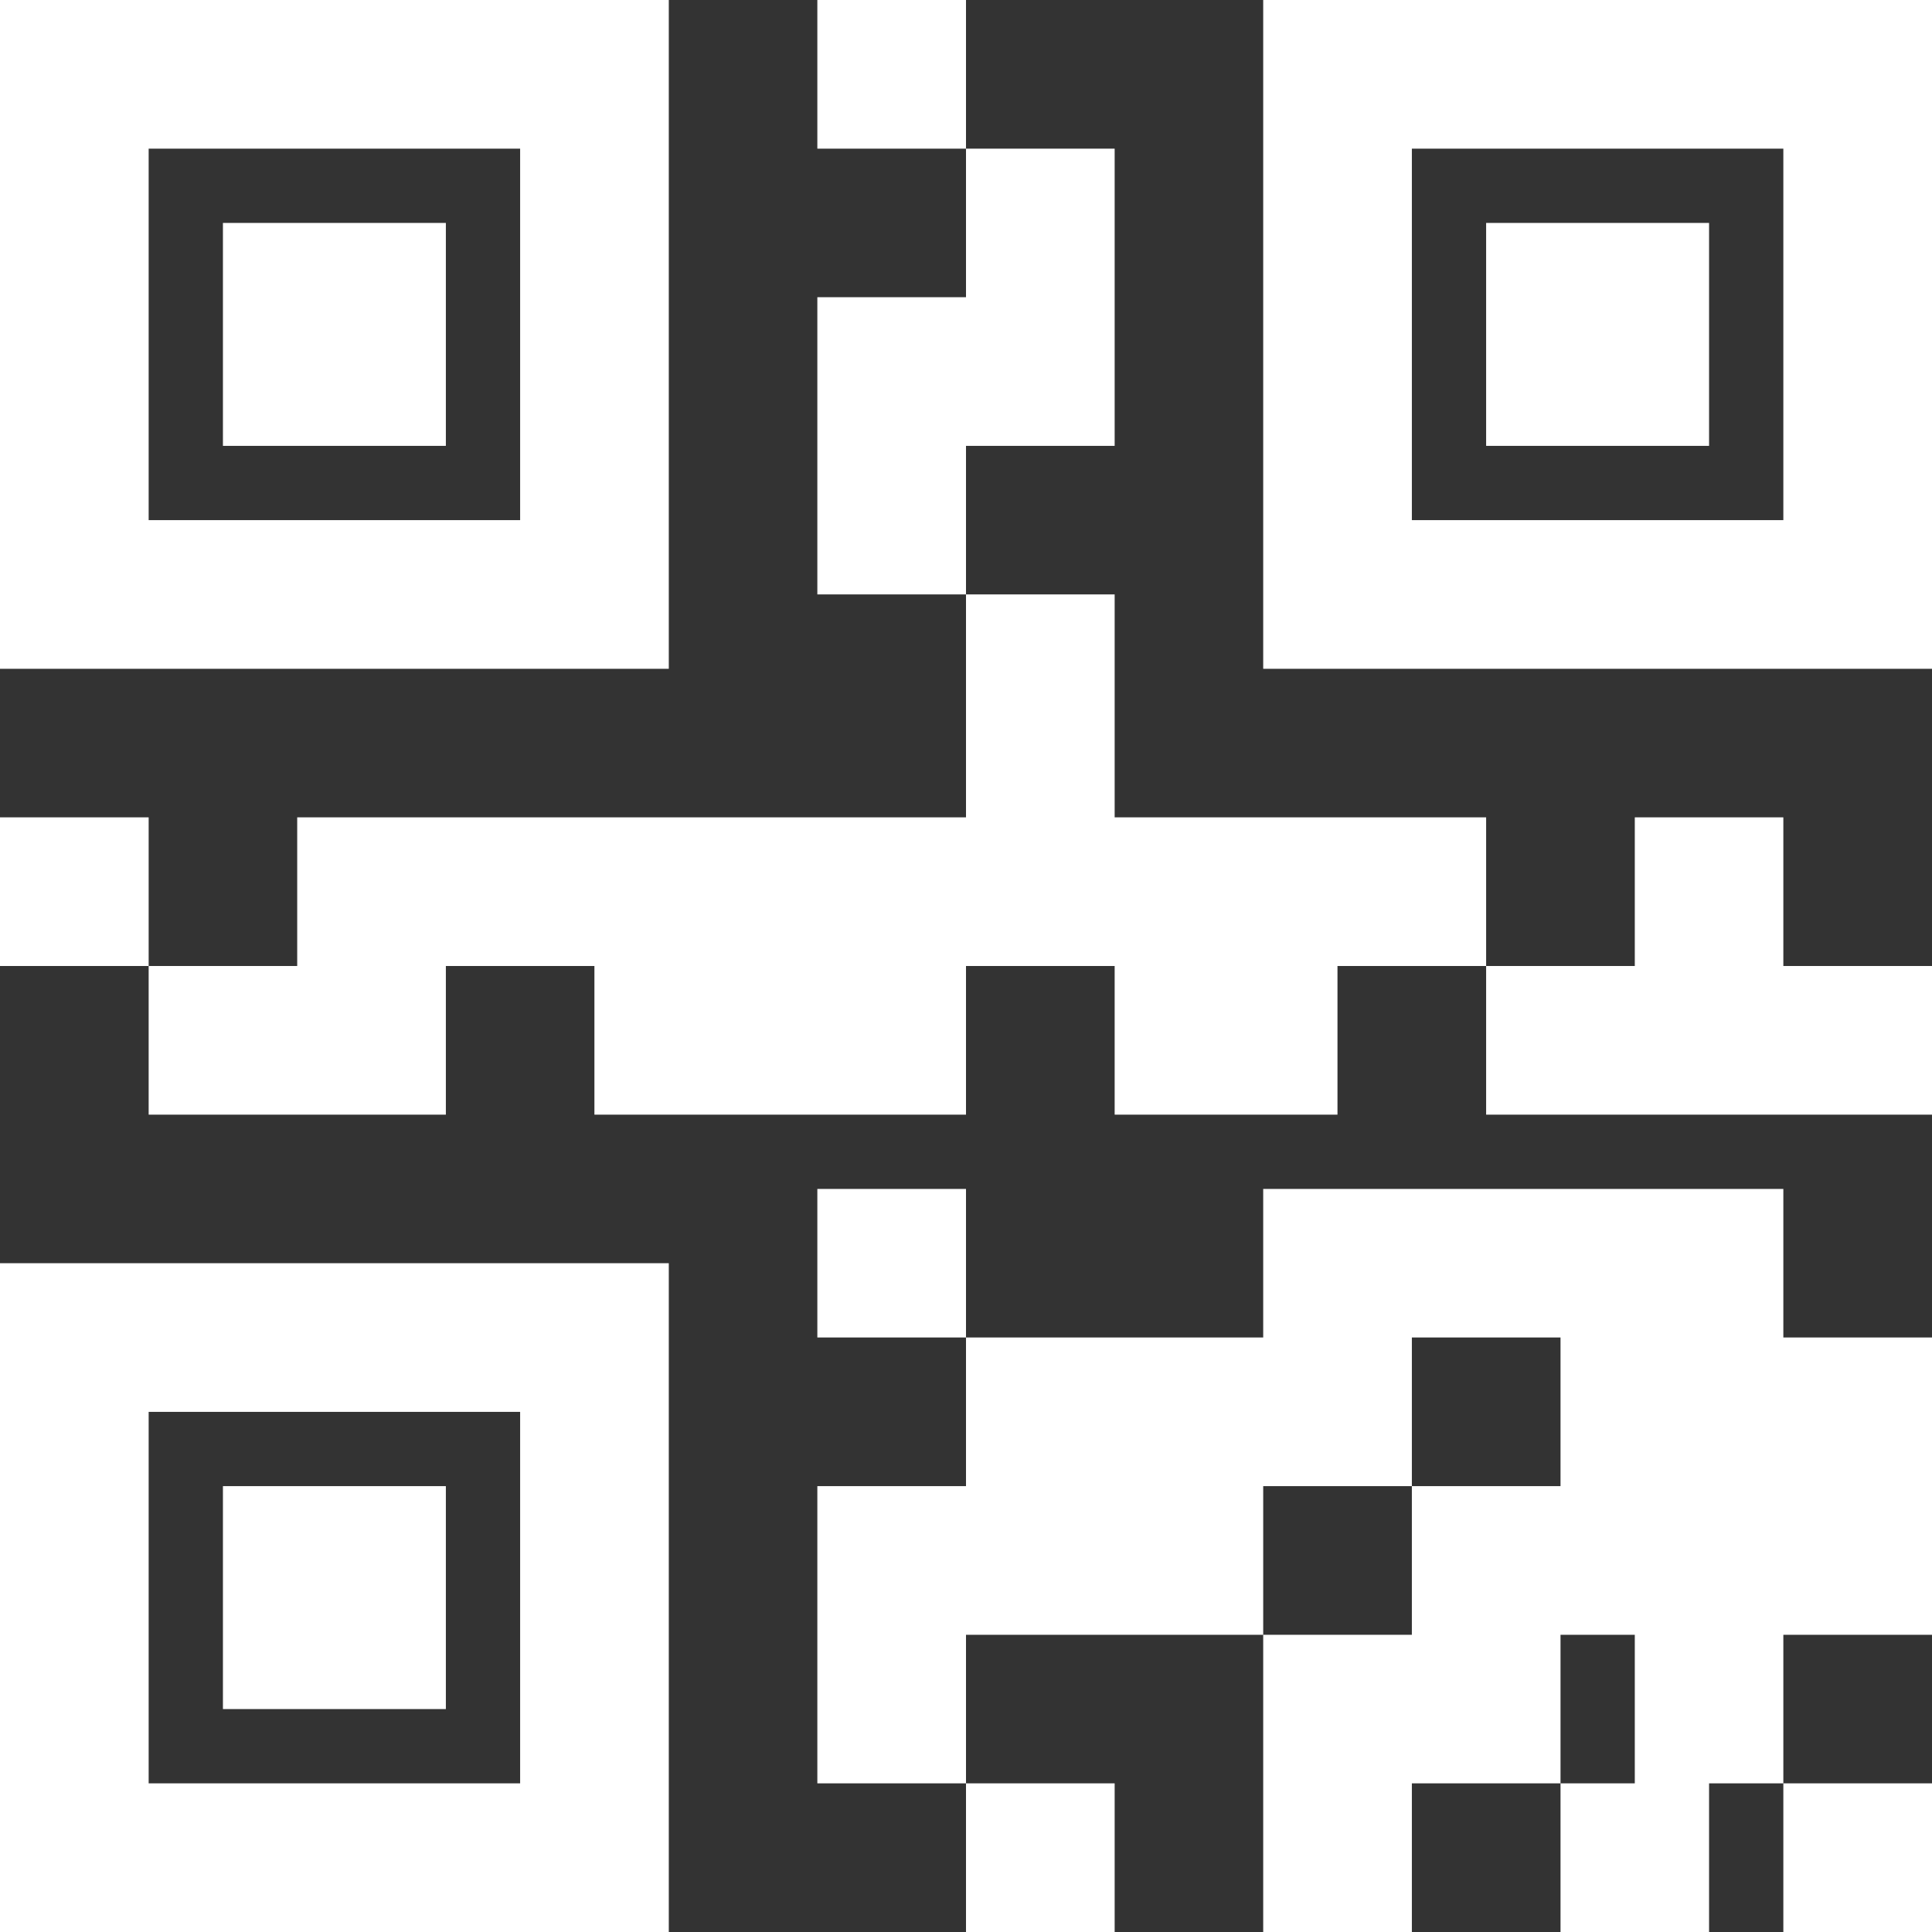
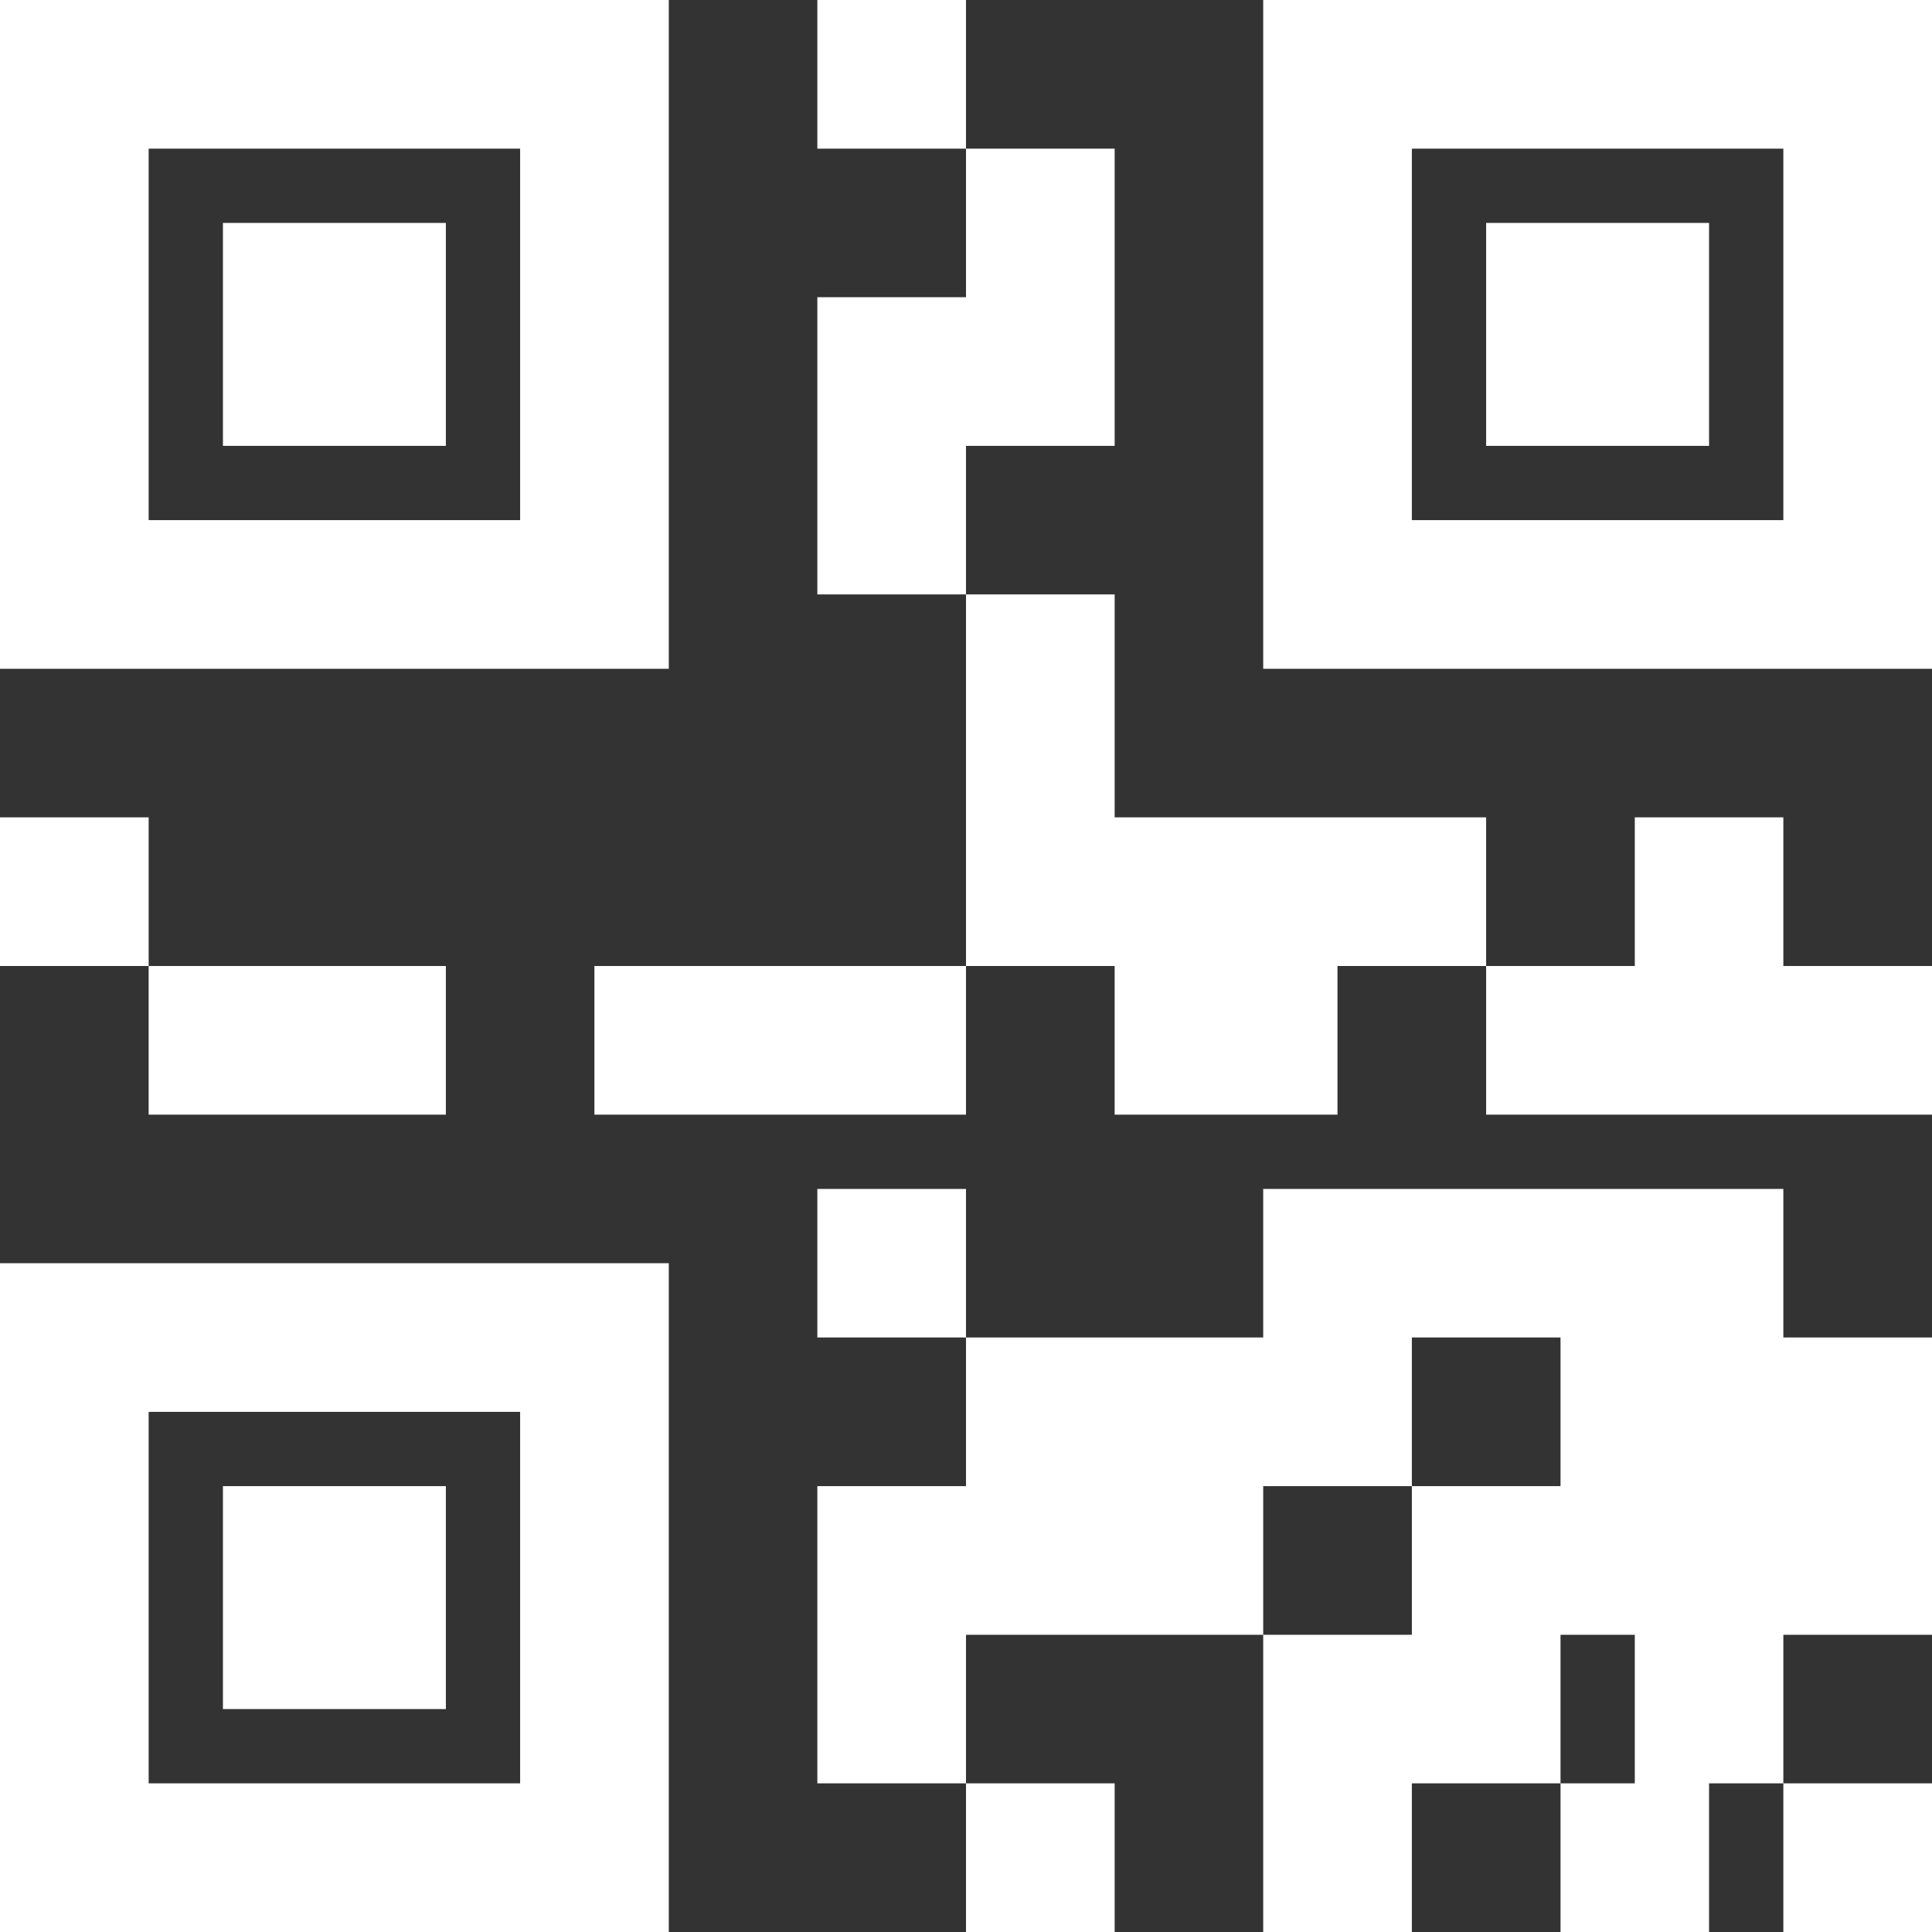
<svg xmlns="http://www.w3.org/2000/svg" width="18" height="18" viewBox="0 0 18 18" fill="none">
  <rect x="0" y="0" width="18" height="18" fill="#333333" stroke="none" />
-   <path d="M0 0V6.231H6.231V0H0ZM7.615 0V1.385H9V0H7.615ZM9 1.385V2.769H7.615V5.538H9V4.154H10.385V1.385H9ZM9 5.538V7.615H2.769V9H1.385V10.385H4.154V9H5.538V10.385H9V9H10.385V10.385H12.461V9H13.846V7.615H10.385V5.538H9ZM13.846 9V10.385H18V9H16.615V7.615H15.231V9H13.846ZM1.385 9V7.615H0V9H1.385ZM11.769 0V6.231H18V0H11.769ZM1.385 1.385H4.846V4.846H1.385V1.385ZM13.154 1.385H16.615V4.846H13.154V1.385ZM2.077 2.077V4.154H4.154V2.077H2.077ZM13.846 2.077V4.154H15.923V2.077H13.846ZM7.615 11.077V12.461H9V11.077H7.615ZM9 12.461V13.846H7.615V16.615H9V15.231H11.769V13.846H13.154V12.461H14.539V13.846H13.154V15.231H11.769V18H13.154V16.615H14.539V15.231H15.231V16.615H14.539V18H15.923V16.615H16.615V15.231H18V12.461H16.615V11.077H11.769V12.461H9ZM16.615 16.615V18H18V16.615H16.615ZM9 16.615V18H10.385V16.615H9ZM0 11.769V18H6.231V11.769H0ZM1.385 13.154H4.846V16.615H1.385V13.154ZM2.077 13.846V15.923H4.154V13.846H2.077Z" fill="white" />
+   <path d="M0 0V6.231H6.231V0H0ZM7.615 0V1.385H9V0H7.615ZM9 1.385V2.769H7.615V5.538H9V4.154H10.385V1.385H9ZM9 5.538V7.615V9H1.385V10.385H4.154V9H5.538V10.385H9V9H10.385V10.385H12.461V9H13.846V7.615H10.385V5.538H9ZM13.846 9V10.385H18V9H16.615V7.615H15.231V9H13.846ZM1.385 9V7.615H0V9H1.385ZM11.769 0V6.231H18V0H11.769ZM1.385 1.385H4.846V4.846H1.385V1.385ZM13.154 1.385H16.615V4.846H13.154V1.385ZM2.077 2.077V4.154H4.154V2.077H2.077ZM13.846 2.077V4.154H15.923V2.077H13.846ZM7.615 11.077V12.461H9V11.077H7.615ZM9 12.461V13.846H7.615V16.615H9V15.231H11.769V13.846H13.154V12.461H14.539V13.846H13.154V15.231H11.769V18H13.154V16.615H14.539V15.231H15.231V16.615H14.539V18H15.923V16.615H16.615V15.231H18V12.461H16.615V11.077H11.769V12.461H9ZM16.615 16.615V18H18V16.615H16.615ZM9 16.615V18H10.385V16.615H9ZM0 11.769V18H6.231V11.769H0ZM1.385 13.154H4.846V16.615H1.385V13.154ZM2.077 13.846V15.923H4.154V13.846H2.077Z" fill="white" />
</svg>